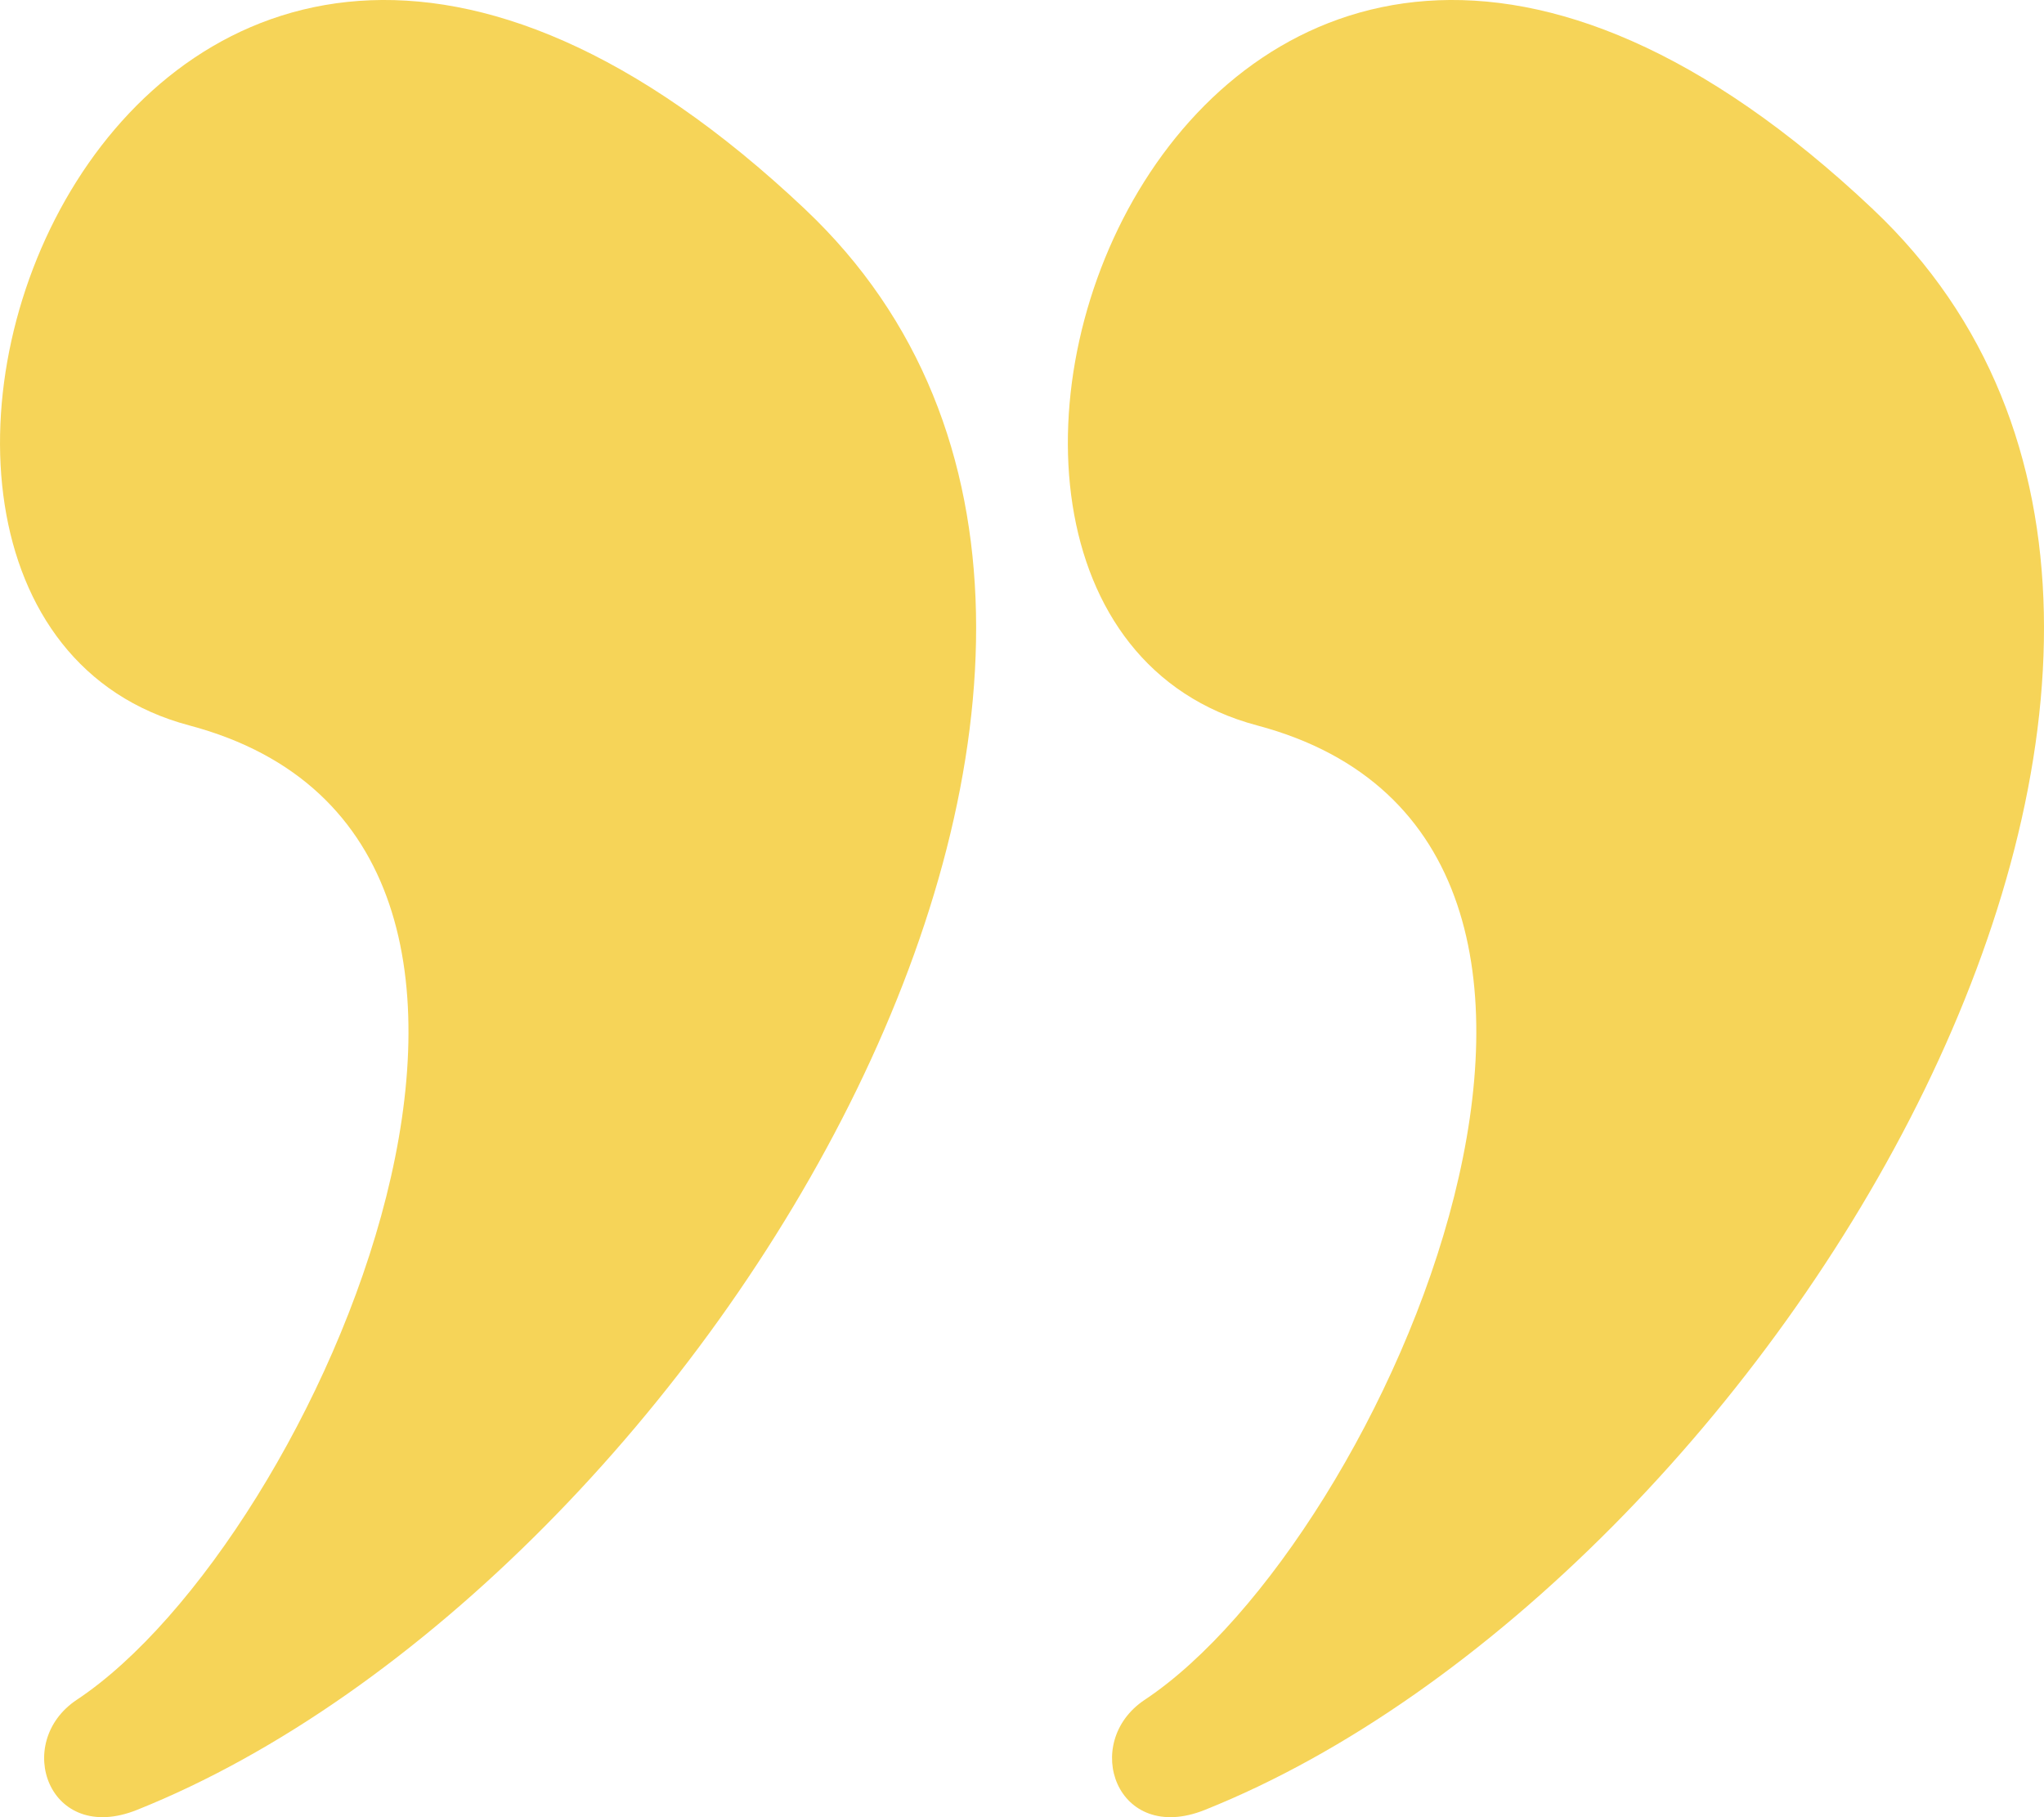
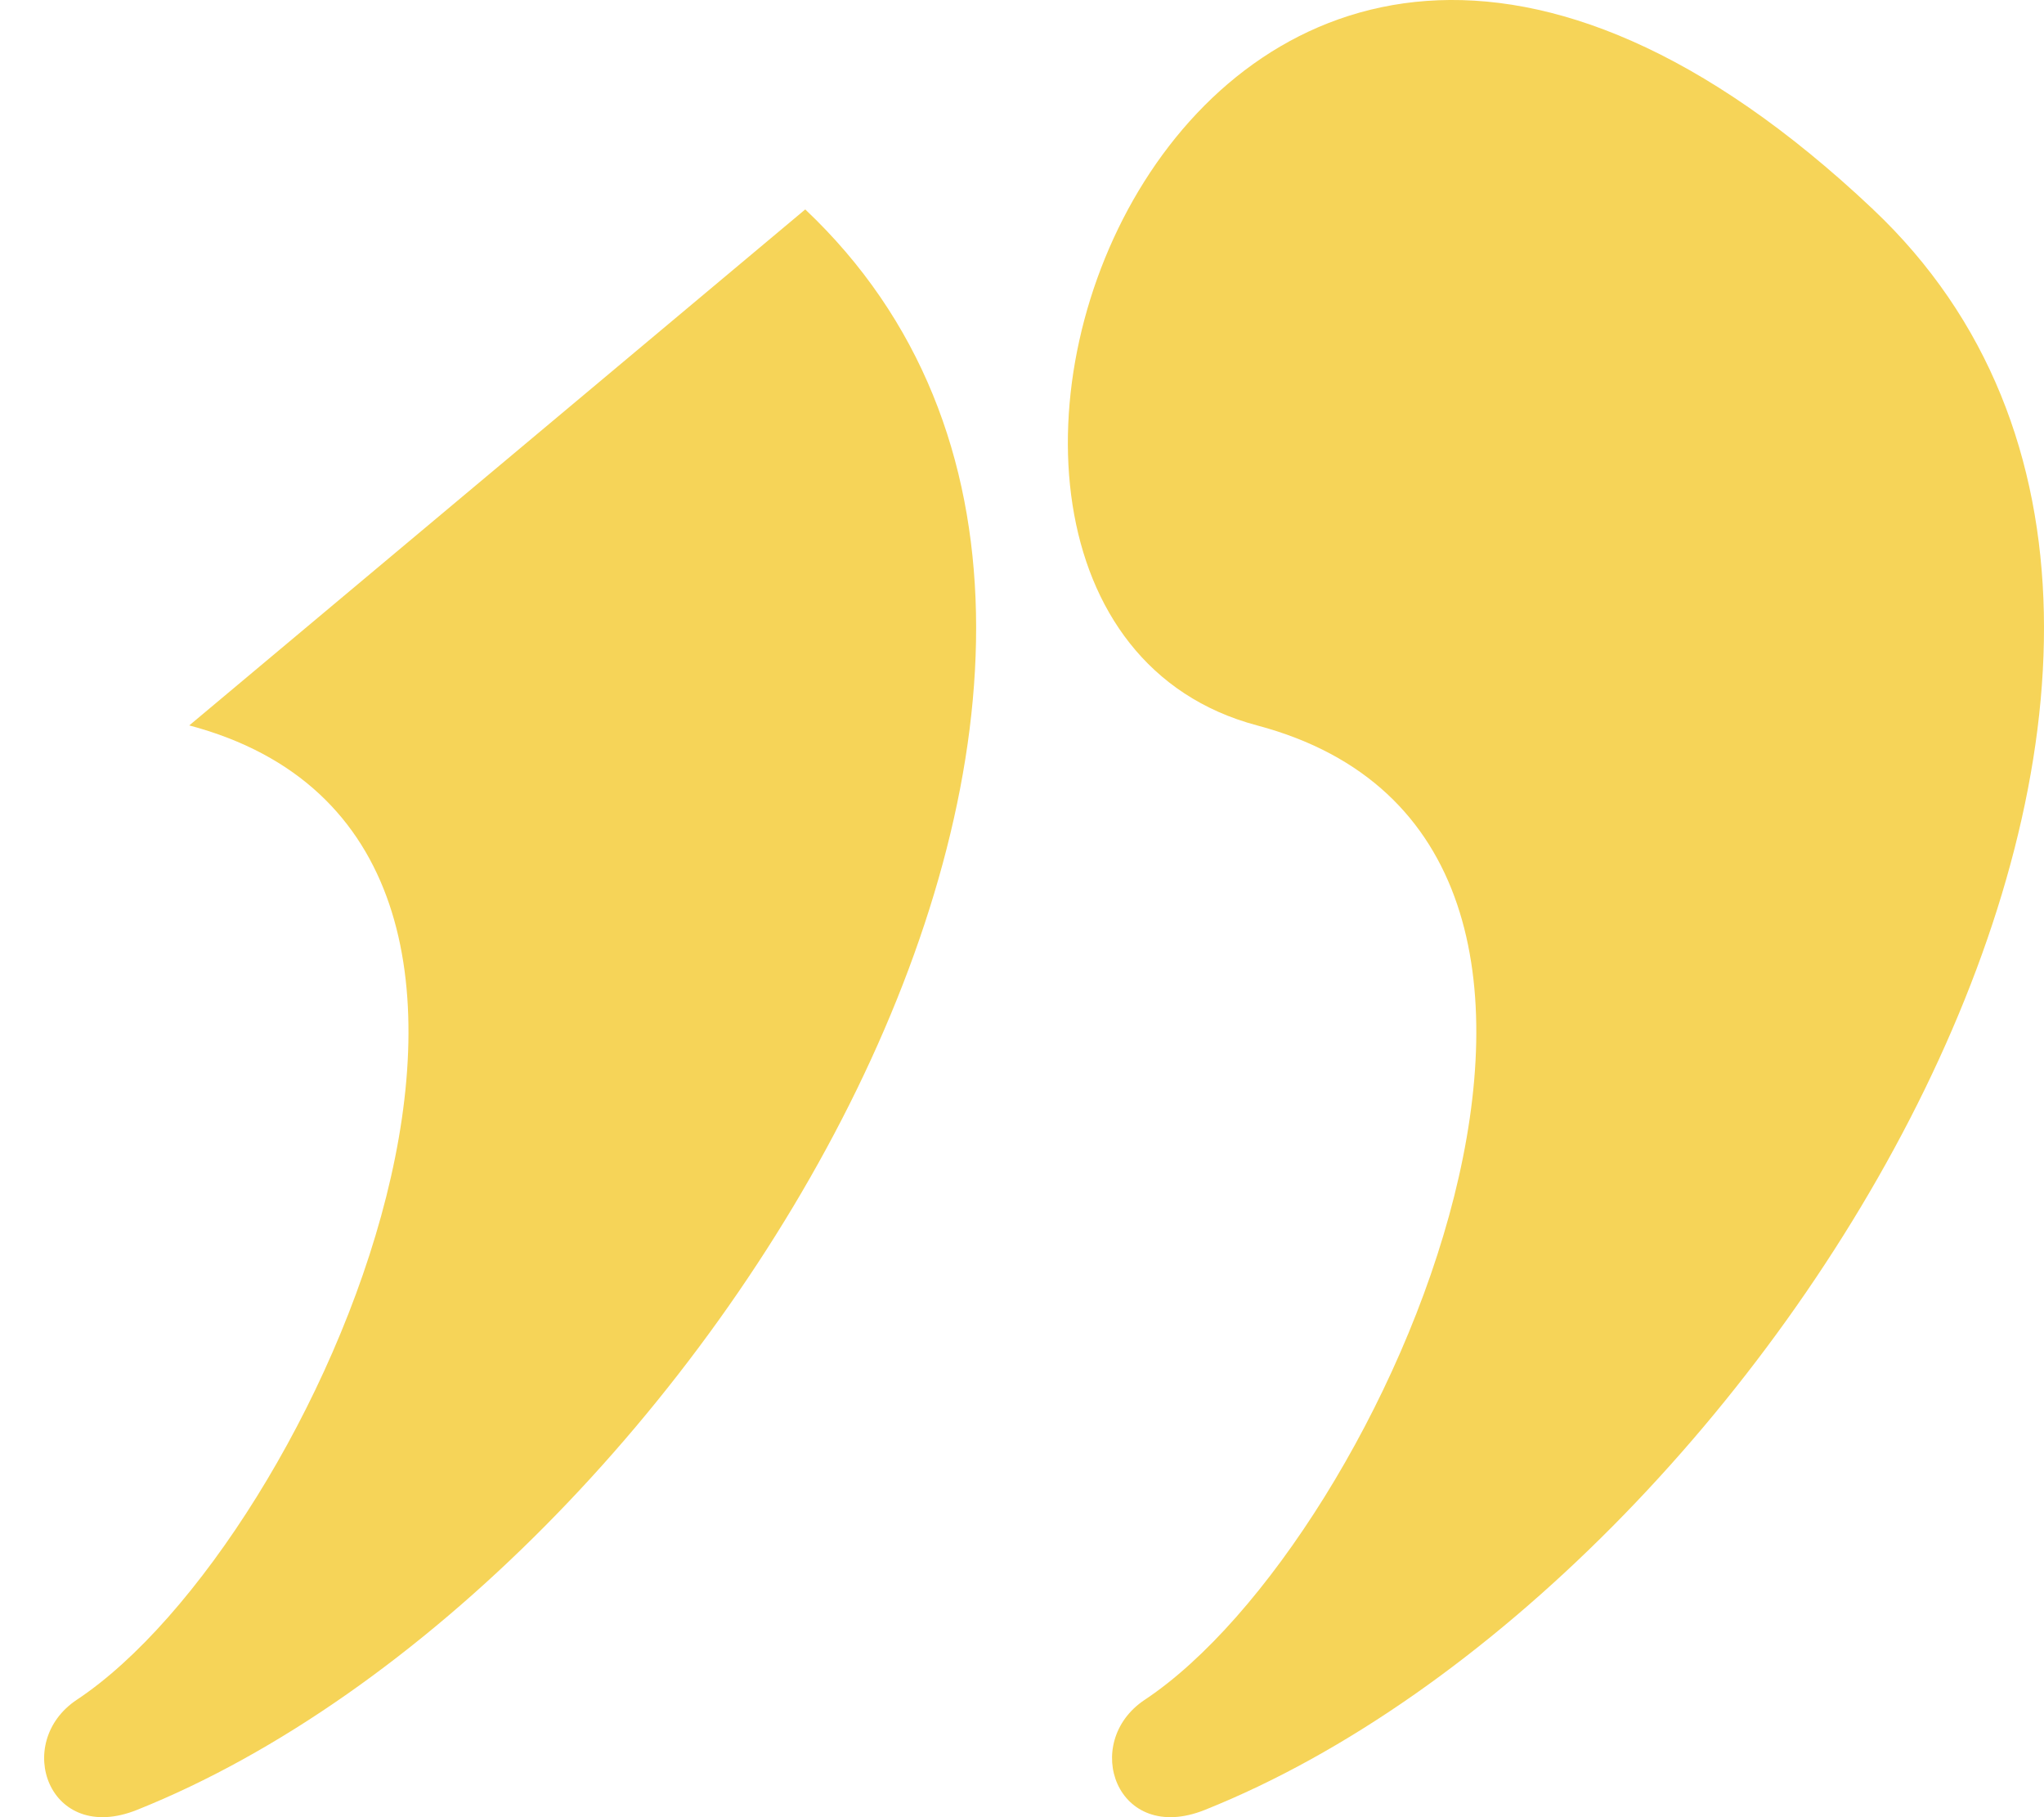
<svg xmlns="http://www.w3.org/2000/svg" width="45" height="40" fill="none" viewBox="0 0 45 40">
-   <path fill="#F6D458" fill-rule="evenodd" d="M17.728 4.61c10.213 9.646-2.276 30.256-14.713 35.23-1.944.778-2.74-1.484-1.323-2.425 5.274-3.5 12.069-18.9 2.475-21.447C-5.465 13.41 2.659-9.623 17.728 4.609zm23.51 0c10.213 9.646-2.277 30.256-14.713 35.23-1.944.778-2.74-1.484-1.321-2.425 5.271-3.5 12.066-18.9 2.472-21.447C18.044 13.41 26.17-9.623 41.238 4.609z" clip-rule="evenodd" />
+   <path fill="#F6D458" fill-rule="evenodd" d="M17.728 4.61c10.213 9.646-2.276 30.256-14.713 35.23-1.944.778-2.74-1.484-1.323-2.425 5.274-3.5 12.069-18.9 2.475-21.447zm23.51 0c10.213 9.646-2.277 30.256-14.713 35.23-1.944.778-2.74-1.484-1.321-2.425 5.271-3.5 12.066-18.9 2.472-21.447C18.044 13.41 26.17-9.623 41.238 4.609z" clip-rule="evenodd" />
</svg>